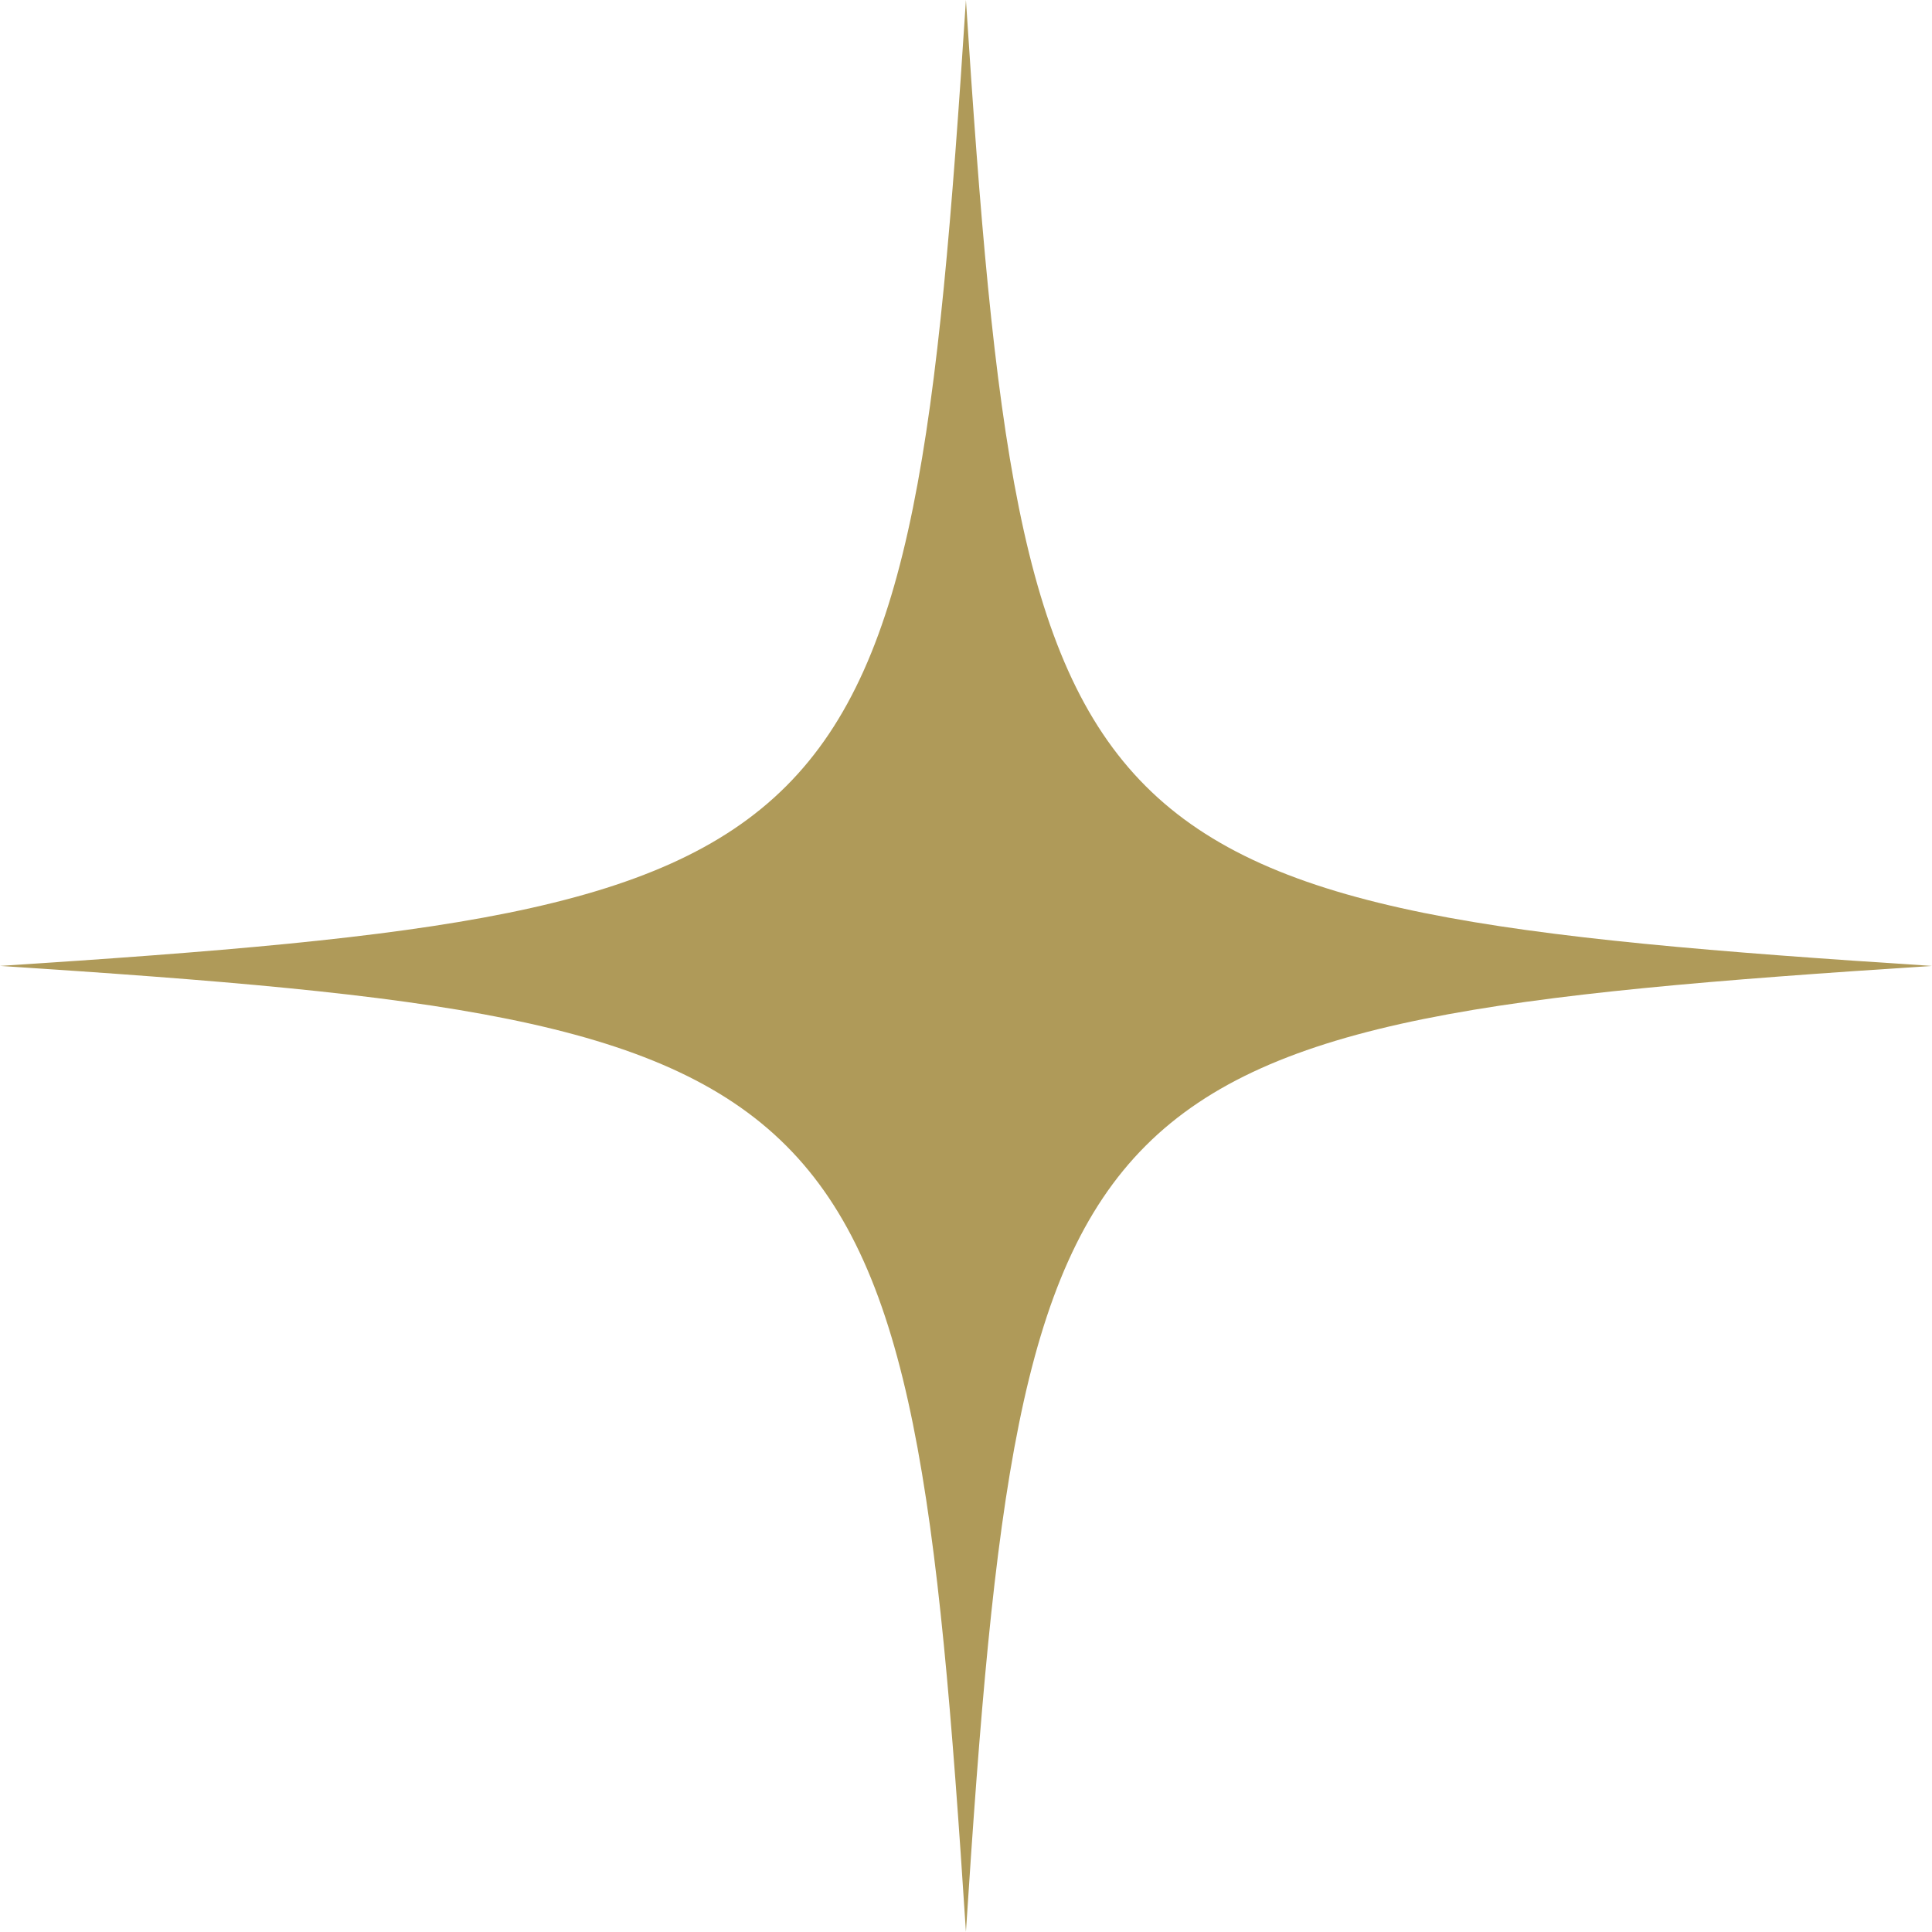
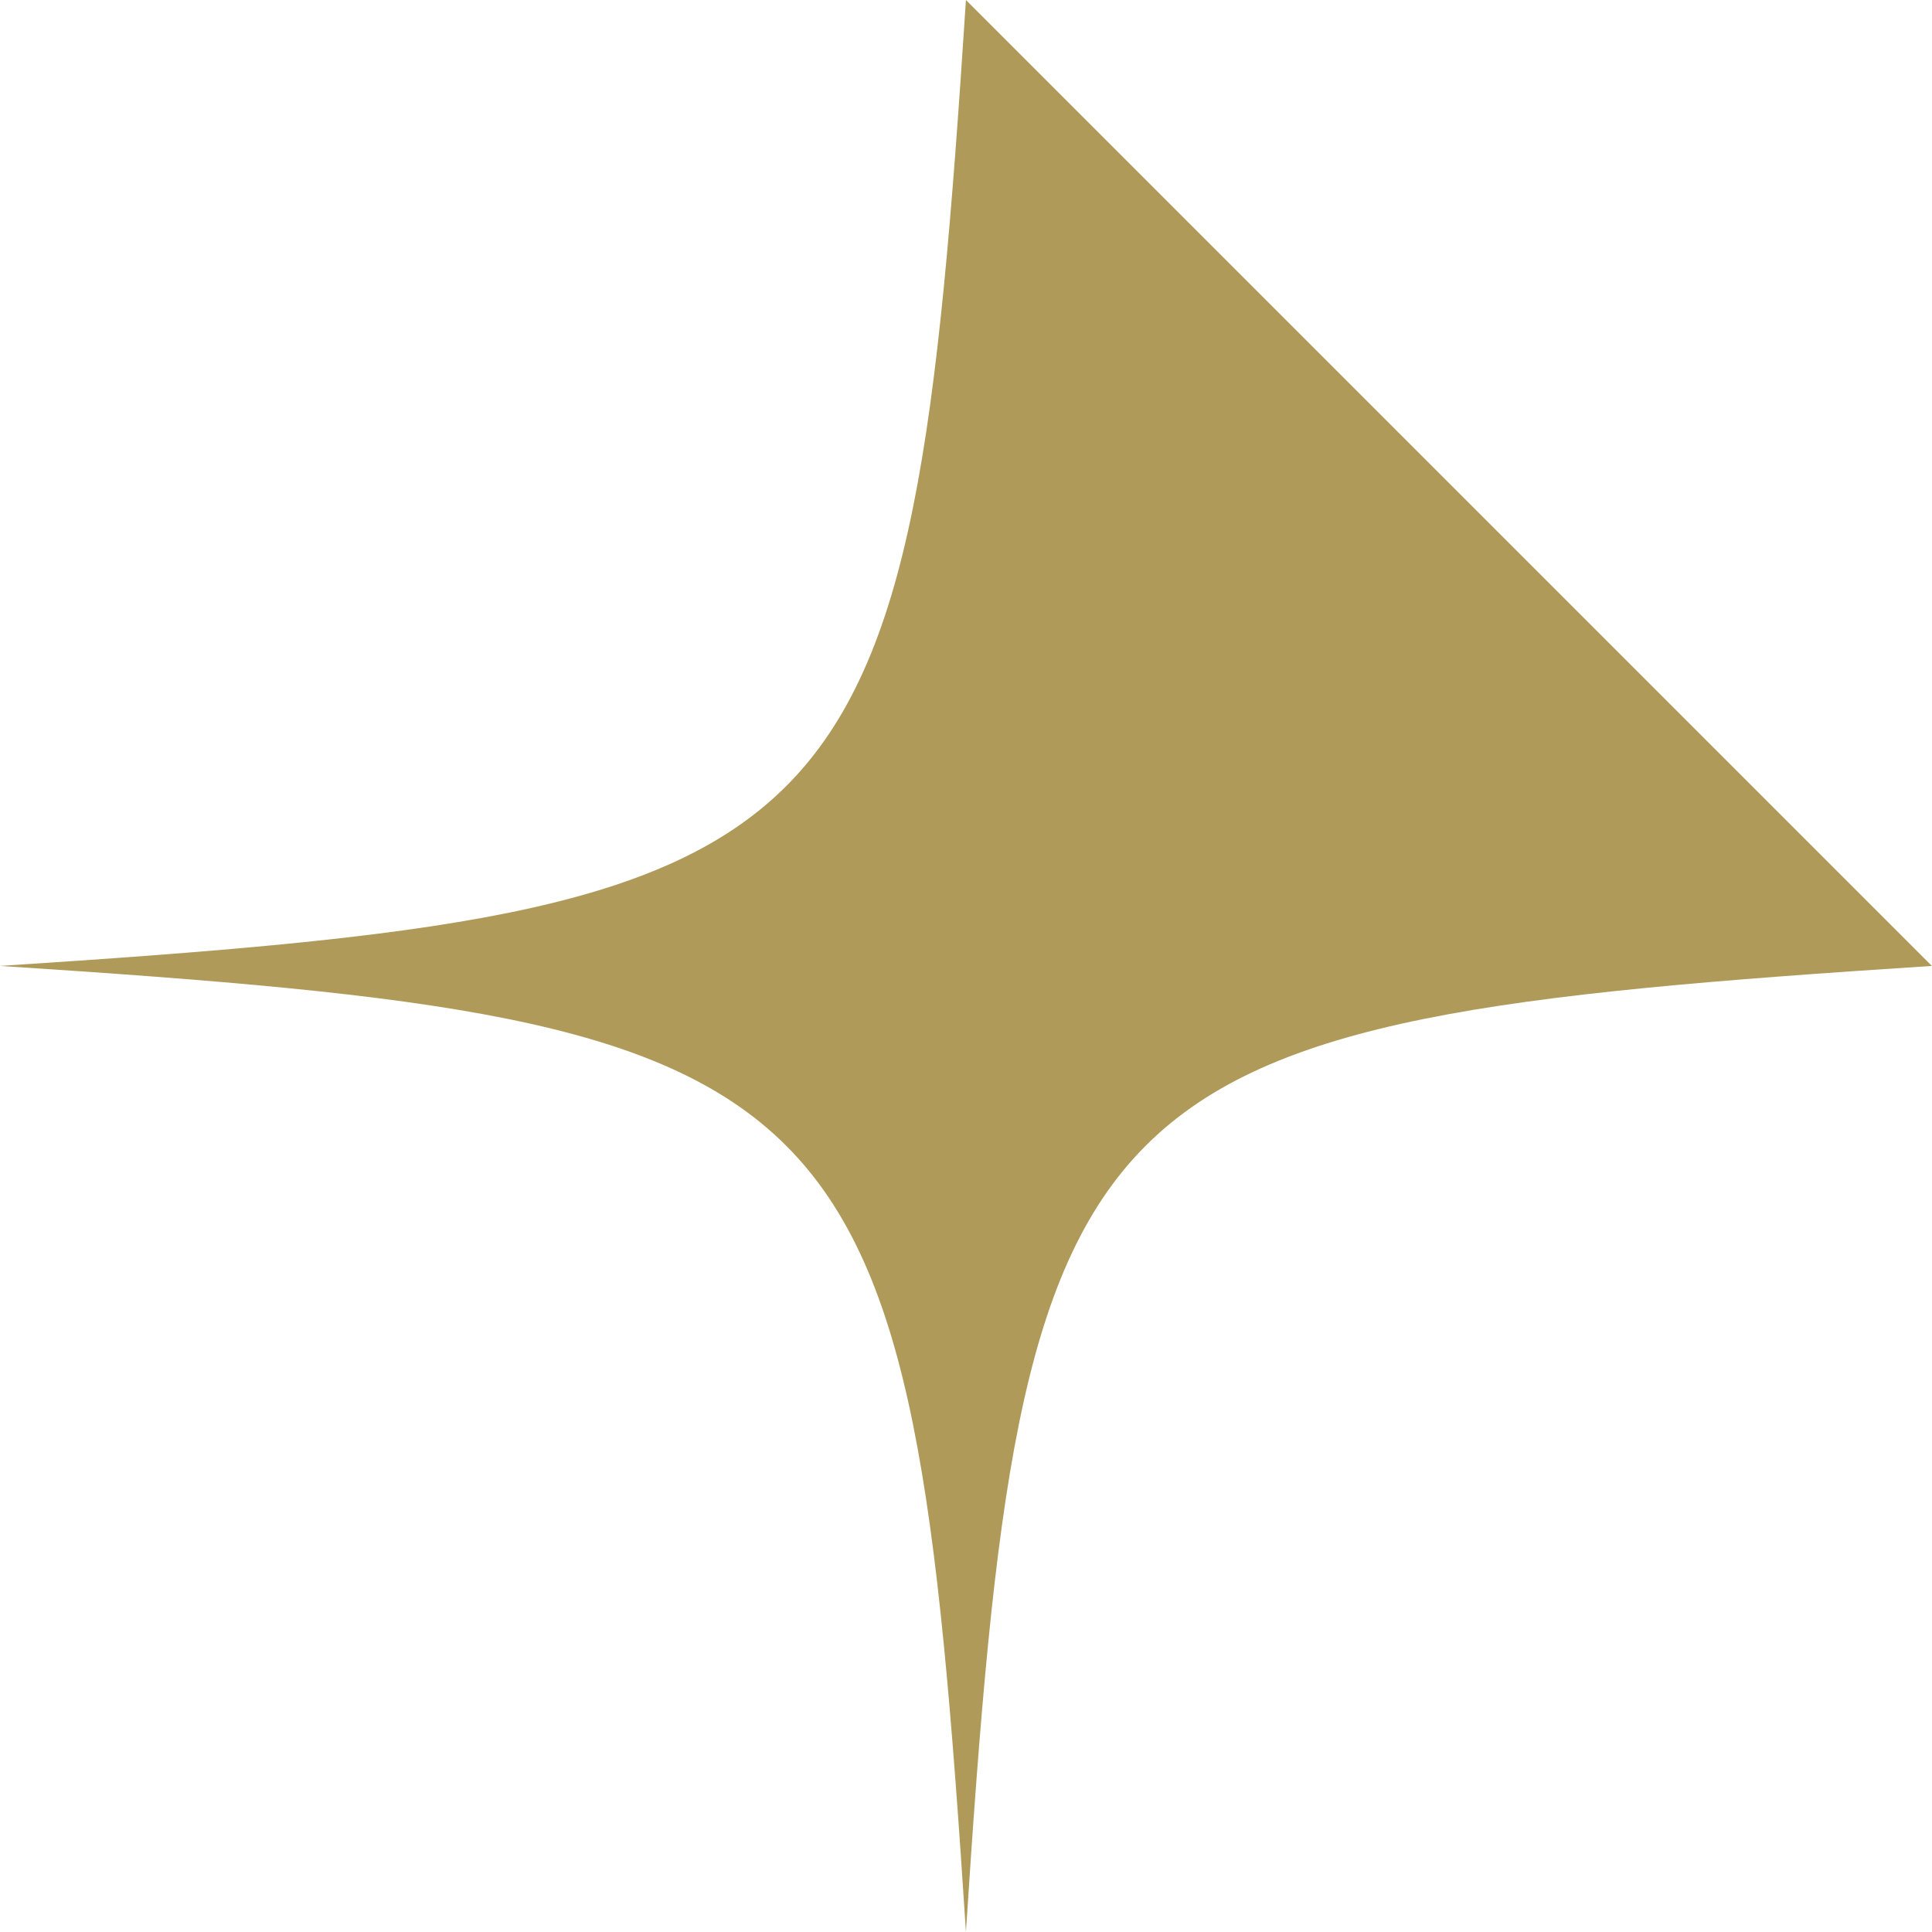
<svg xmlns="http://www.w3.org/2000/svg" fill="#000000" height="551.2" preserveAspectRatio="xMidYMid meet" version="1" viewBox="0.0 0.0 551.2 551.2" width="551.2" zoomAndPan="magnify">
  <g id="change1_1">
-     <path d="m551.16,275.58c-246.65,15.98-259.6,28.93-275.58,275.58-15.98-246.65-28.93-259.6-275.58-275.58C246.65,259.6,259.6,246.65,275.58,0c15.98,246.65,28.93,259.6,275.58,275.58Z" fill="#af9a59" />
+     <path d="m551.16,275.58c-246.65,15.98-259.6,28.93-275.58,275.58-15.98-246.65-28.93-259.6-275.58-275.58C246.65,259.6,259.6,246.65,275.58,0Z" fill="#af9a59" />
  </g>
</svg>